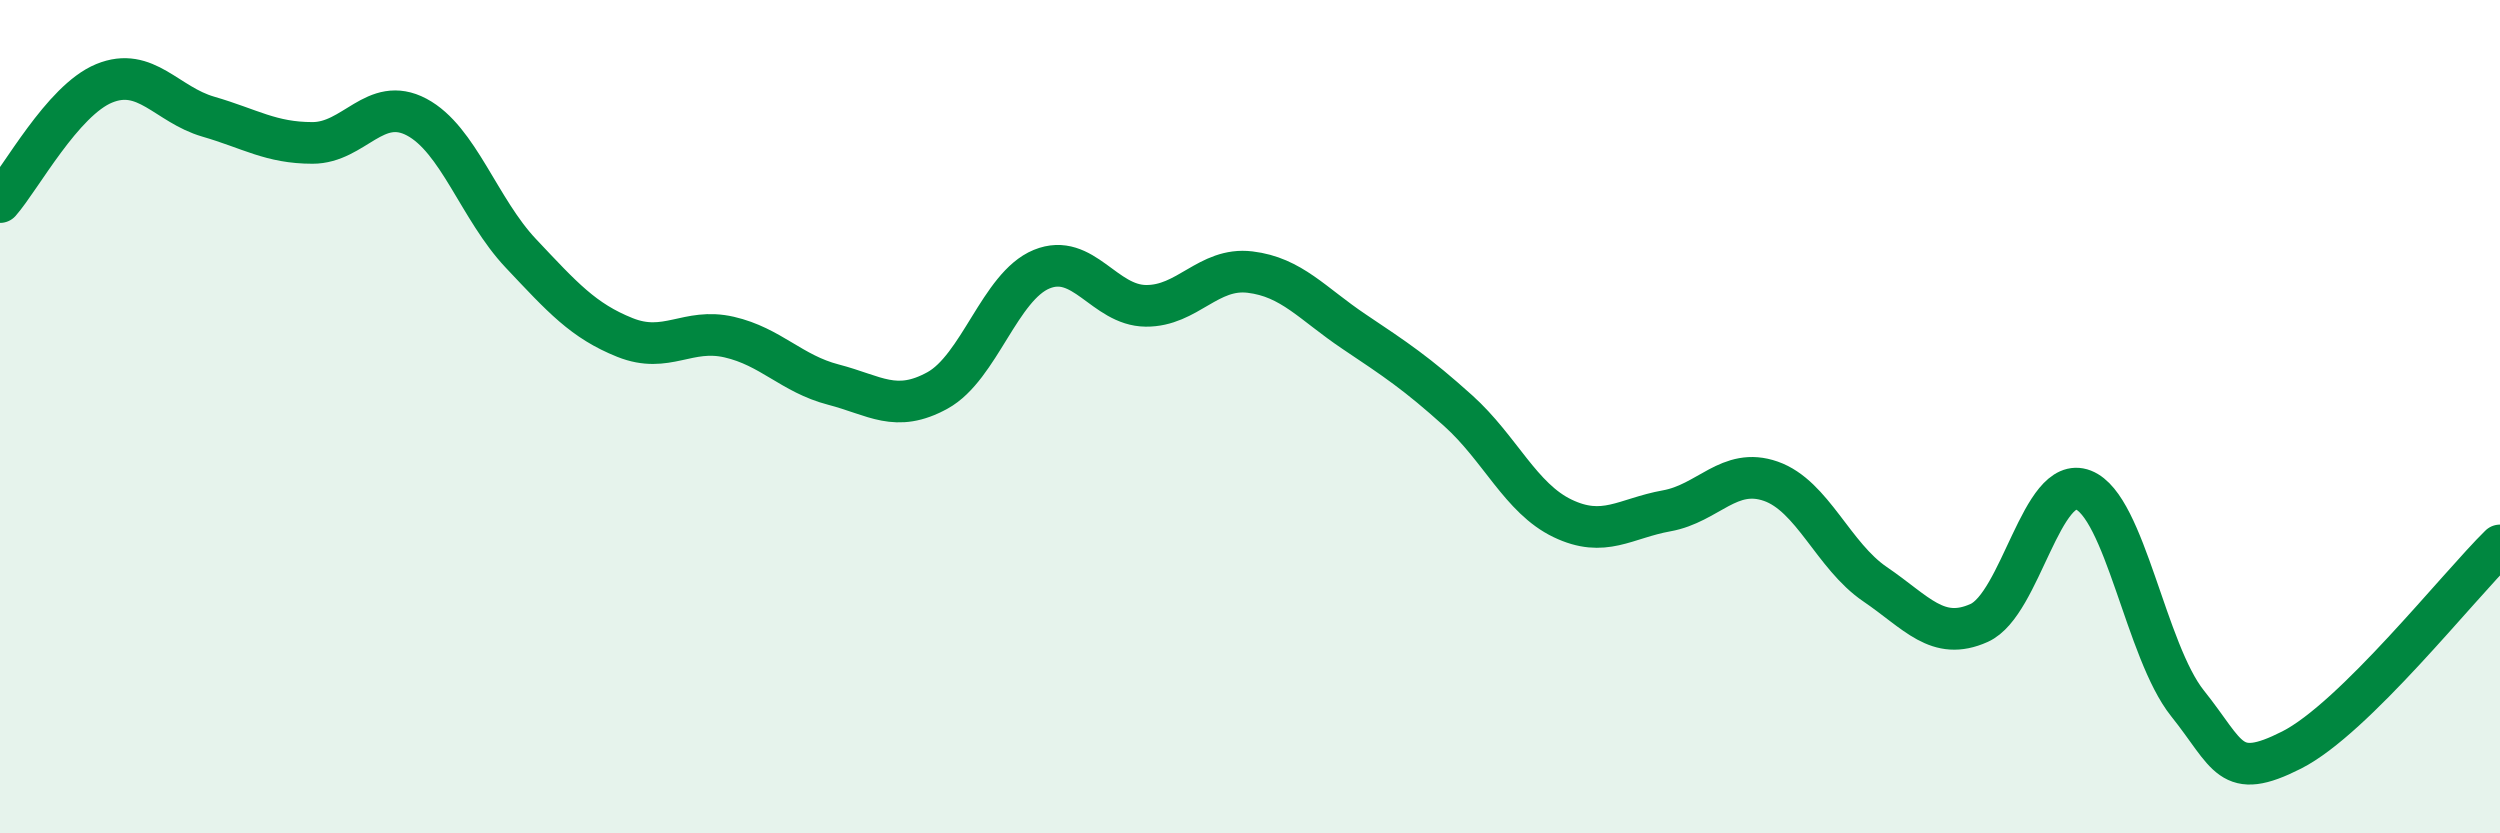
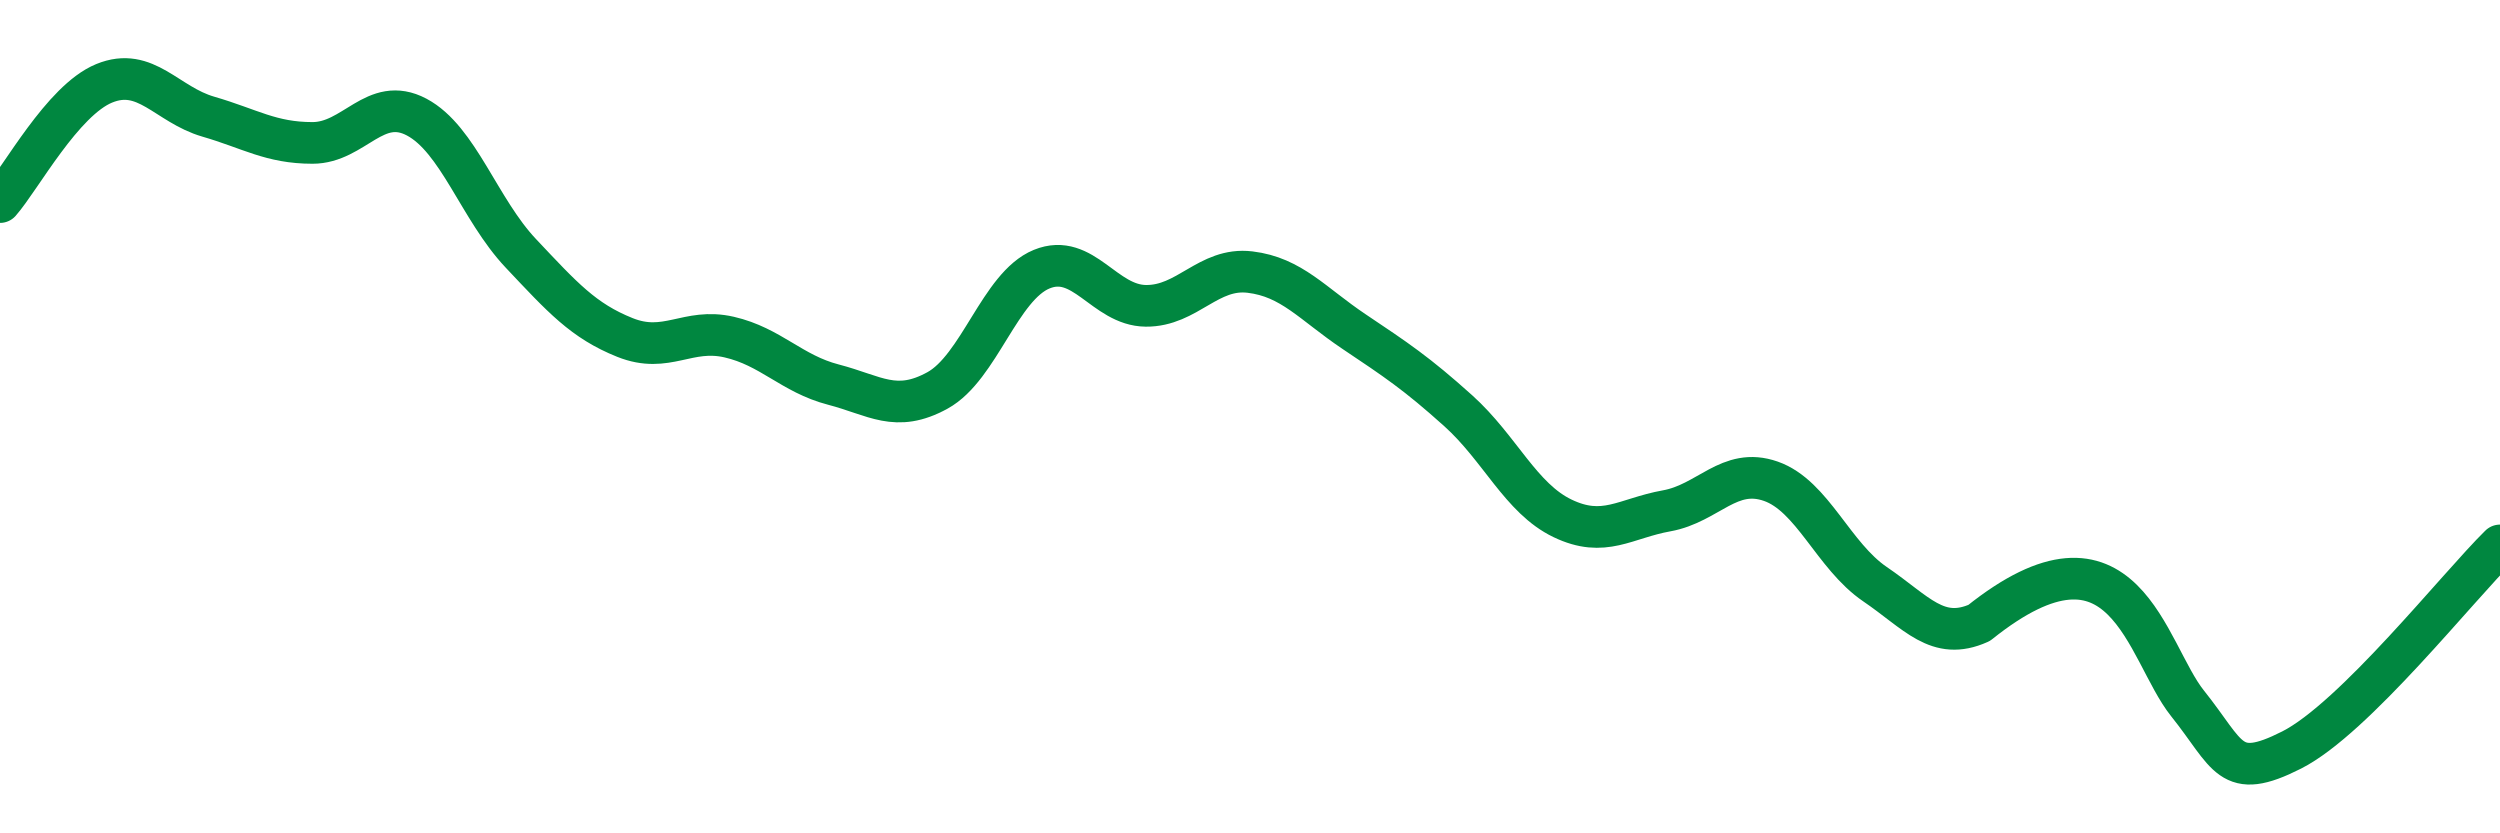
<svg xmlns="http://www.w3.org/2000/svg" width="60" height="20" viewBox="0 0 60 20">
-   <path d="M 0,4.85 C 0.5,4.28 1.5,2.41 2.5,2 C 3.5,1.59 4,2.51 5,2.8 C 6,3.09 6.5,3.43 7.5,3.43 C 8.5,3.43 9,2.28 10,2.81 C 11,3.34 11.5,5.02 12.5,6.08 C 13.5,7.14 14,7.7 15,8.1 C 16,8.5 16.5,7.86 17.5,8.09 C 18.5,8.32 19,8.97 20,9.23 C 21,9.49 21.5,9.92 22.5,9.37 C 23.5,8.82 24,6.87 25,6.46 C 26,6.05 26.5,7.33 27.5,7.34 C 28.5,7.35 29,6.41 30,6.53 C 31,6.65 31.5,7.29 32.5,7.96 C 33.5,8.63 34,8.96 35,9.86 C 36,10.76 36.5,11.96 37.5,12.44 C 38.5,12.92 39,12.44 40,12.26 C 41,12.08 41.5,11.2 42.5,11.55 C 43.5,11.9 44,13.34 45,14.02 C 46,14.7 46.5,15.4 47.5,14.95 C 48.5,14.5 49,11.37 50,11.76 C 51,12.15 51.5,15.63 52.5,16.88 C 53.5,18.13 53.5,18.76 55,18 C 56.5,17.24 59,14.07 60,13.09L60 20L0 20Z" fill="#008740" opacity="0.1" stroke-linecap="round" stroke-linejoin="round" />
-   <path d="M 0,4.85 C 0.5,4.28 1.5,2.41 2.5,2 C 3.5,1.59 4,2.51 5,2.8 C 6,3.09 6.5,3.43 7.5,3.43 C 8.5,3.43 9,2.28 10,2.81 C 11,3.34 11.5,5.02 12.5,6.08 C 13.5,7.14 14,7.7 15,8.1 C 16,8.5 16.5,7.86 17.5,8.09 C 18.5,8.32 19,8.97 20,9.23 C 21,9.49 21.5,9.92 22.5,9.37 C 23.5,8.82 24,6.87 25,6.46 C 26,6.05 26.5,7.33 27.5,7.34 C 28.5,7.35 29,6.41 30,6.53 C 31,6.65 31.5,7.29 32.5,7.96 C 33.5,8.63 34,8.96 35,9.86 C 36,10.76 36.5,11.96 37.5,12.44 C 38.5,12.92 39,12.44 40,12.26 C 41,12.08 41.5,11.2 42.5,11.55 C 43.5,11.9 44,13.34 45,14.02 C 46,14.7 46.5,15.4 47.5,14.95 C 48.5,14.5 49,11.37 50,11.76 C 51,12.15 51.5,15.63 52.5,16.88 C 53.5,18.13 53.5,18.76 55,18 C 56.5,17.24 59,14.07 60,13.09" stroke="#008740" stroke-width="1" fill="none" stroke-linecap="round" stroke-linejoin="round" />
+   <path d="M 0,4.85 C 0.5,4.28 1.5,2.41 2.5,2 C 3.5,1.59 4,2.51 5,2.8 C 6,3.09 6.5,3.43 7.5,3.43 C 8.5,3.43 9,2.28 10,2.81 C 11,3.34 11.5,5.02 12.5,6.08 C 13.5,7.14 14,7.7 15,8.1 C 16,8.5 16.5,7.86 17.5,8.09 C 18.5,8.32 19,8.97 20,9.23 C 21,9.49 21.5,9.92 22.5,9.37 C 23.5,8.82 24,6.87 25,6.46 C 26,6.05 26.5,7.33 27.5,7.34 C 28.5,7.35 29,6.41 30,6.53 C 31,6.65 31.5,7.29 32.5,7.96 C 33.5,8.63 34,8.96 35,9.86 C 36,10.76 36.5,11.96 37.5,12.44 C 38.5,12.92 39,12.44 40,12.26 C 41,12.08 41.5,11.2 42.5,11.55 C 43.5,11.9 44,13.34 45,14.02 C 46,14.7 46.5,15.4 47.5,14.95 C 51,12.15 51.5,15.63 52.5,16.88 C 53.5,18.13 53.5,18.76 55,18 C 56.5,17.24 59,14.07 60,13.09" stroke="#008740" stroke-width="1" fill="none" stroke-linecap="round" stroke-linejoin="round" />
</svg>